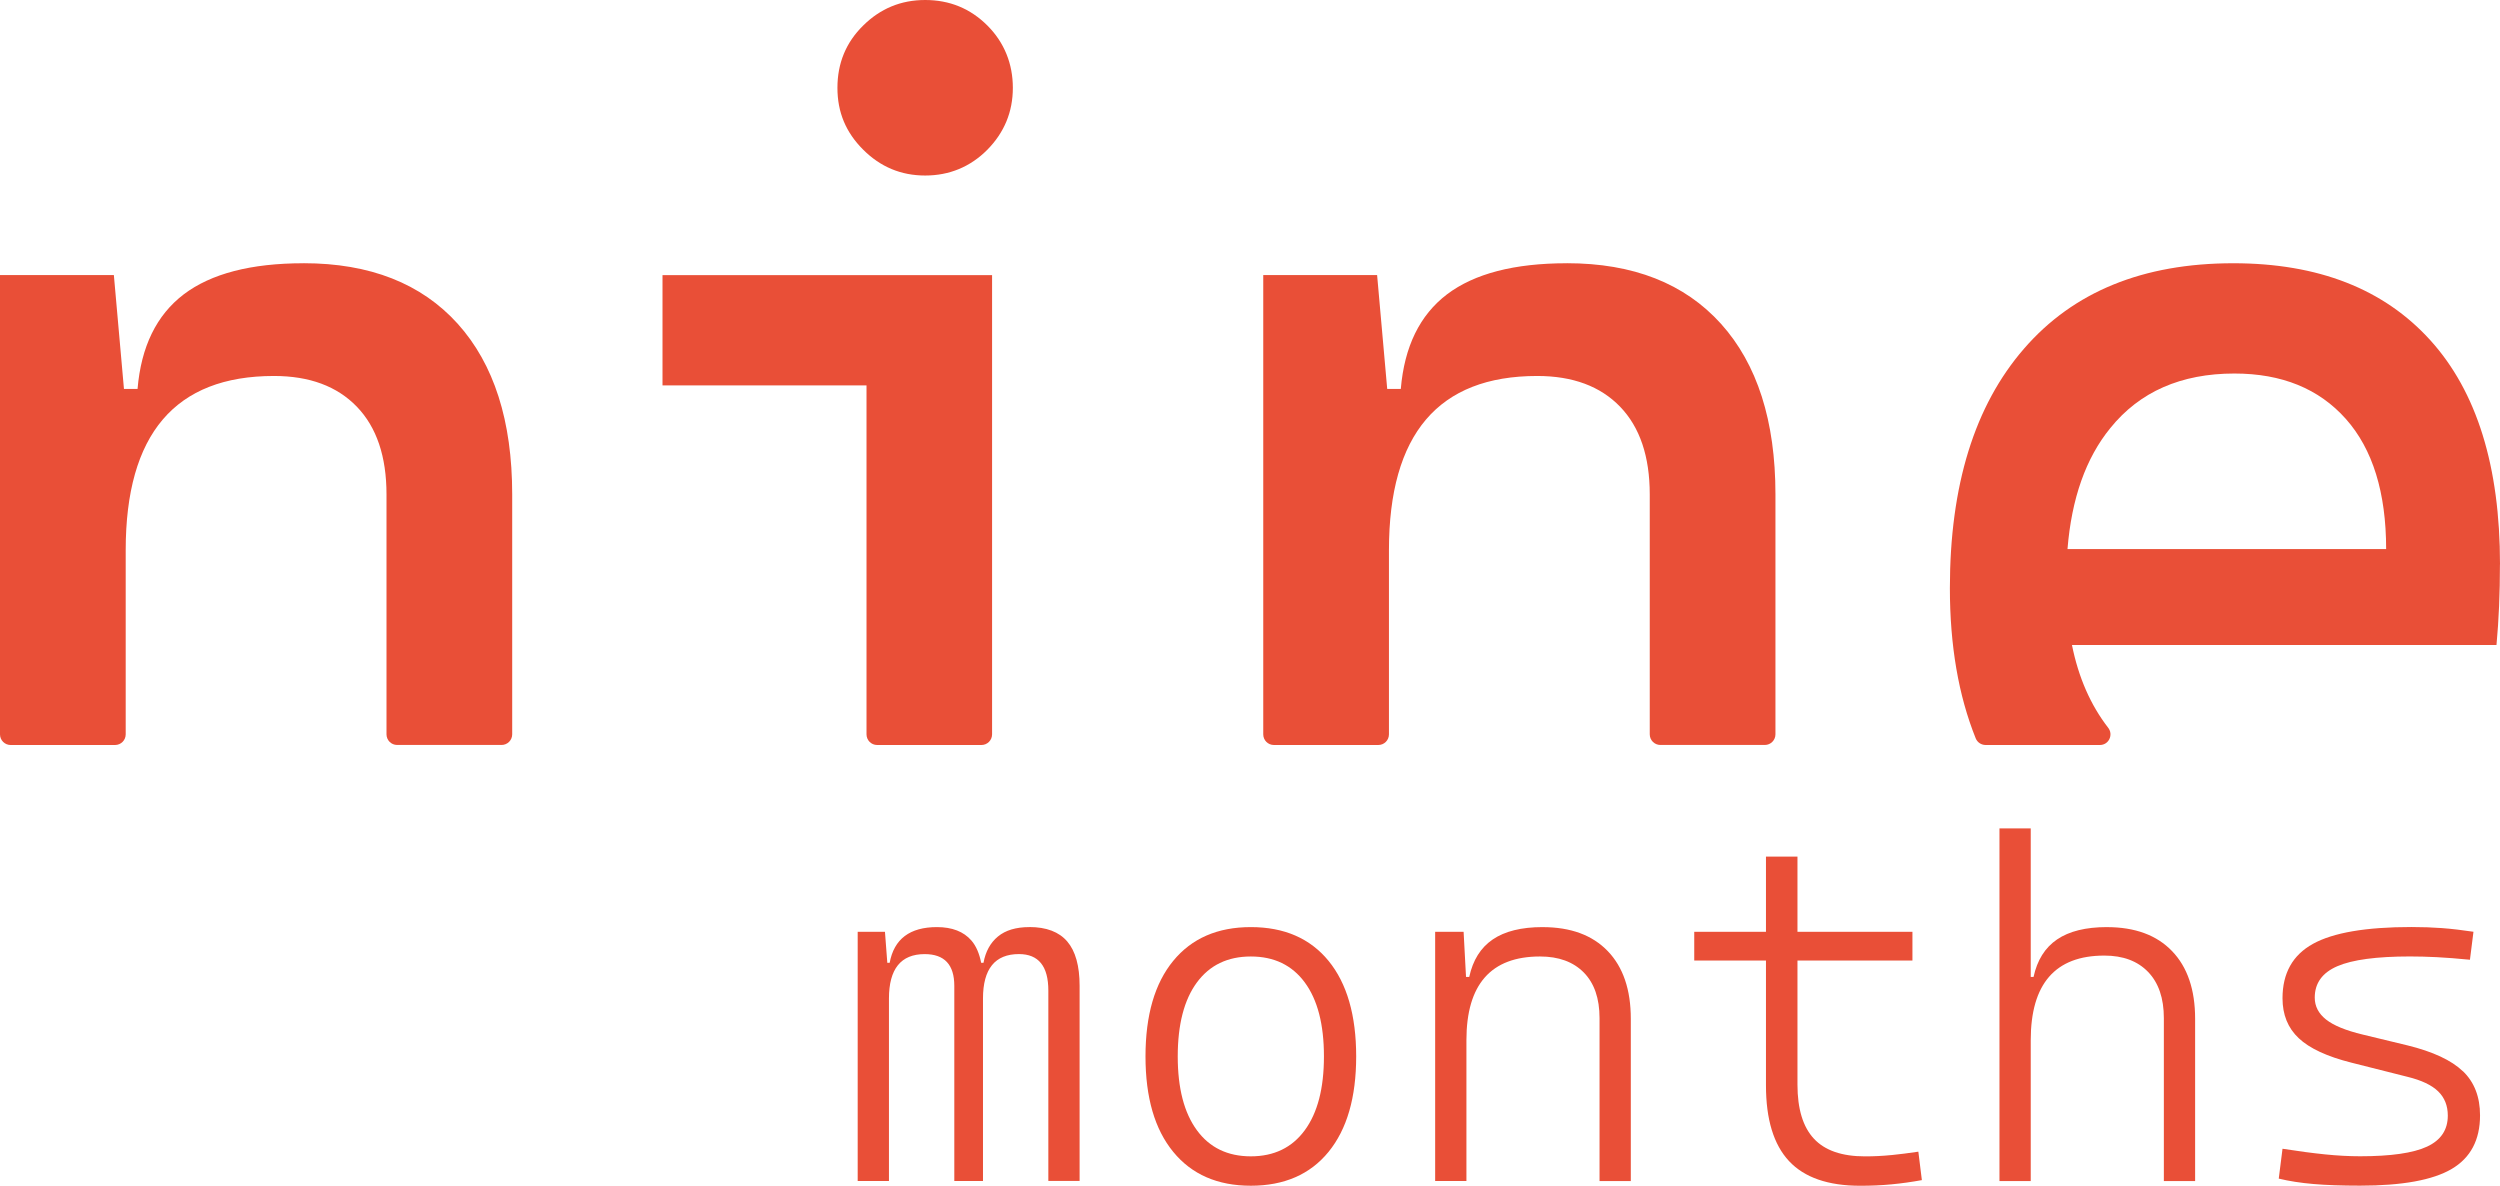
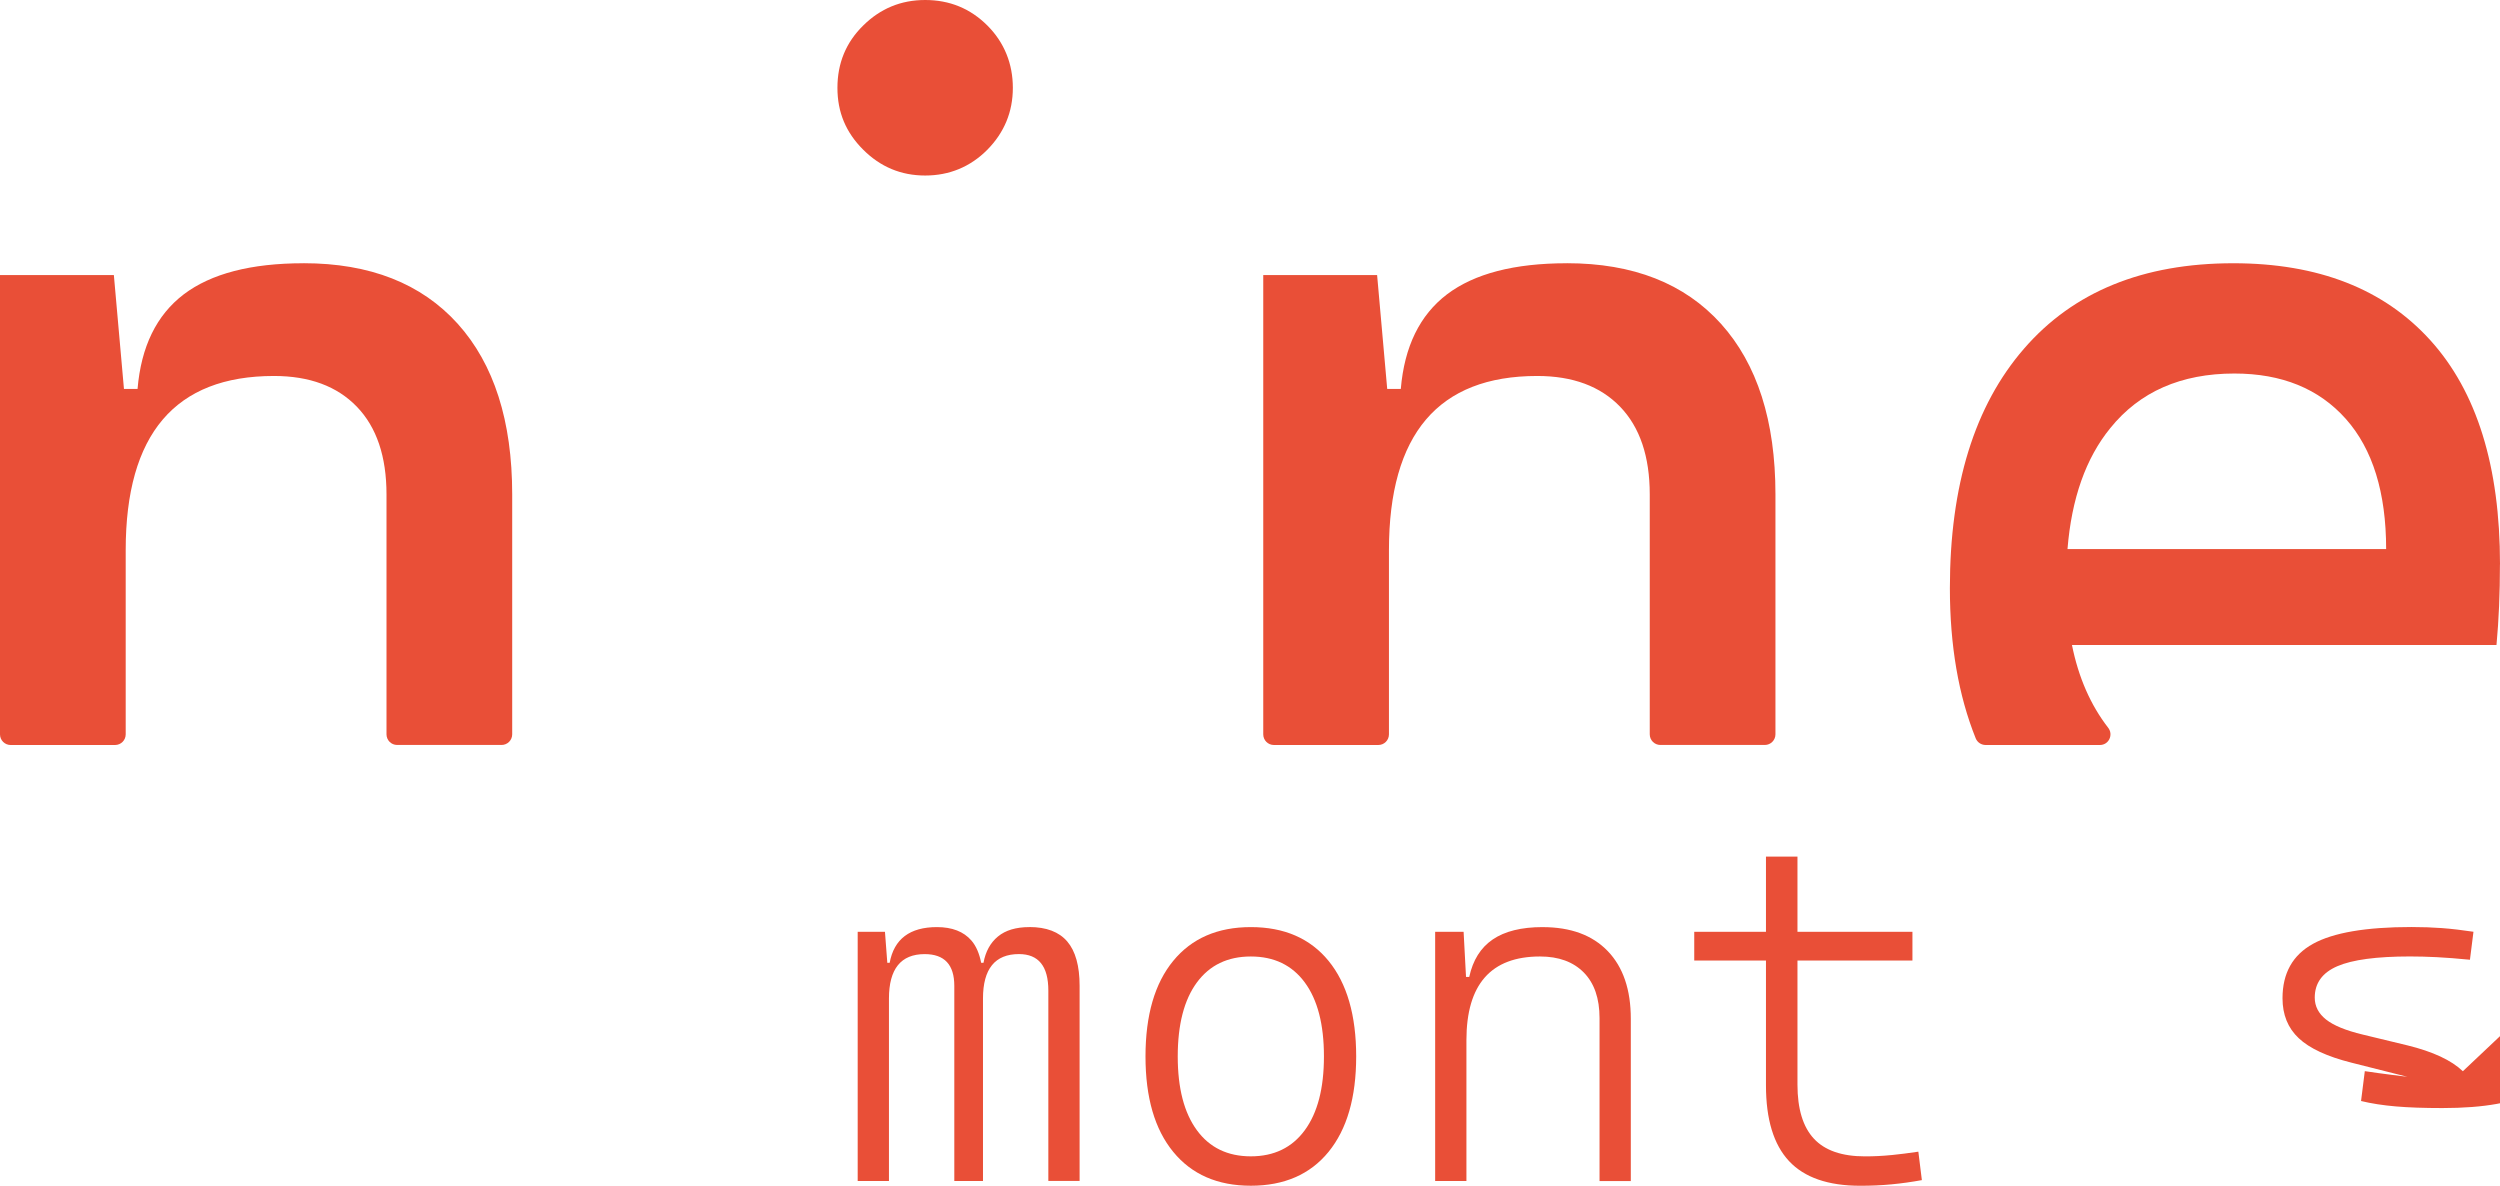
<svg xmlns="http://www.w3.org/2000/svg" id="Calque_2" data-name="Calque 2" viewBox="0 0 745.2 353.44">
  <defs>
    <style>
      .cls-1 {
        fill: #e94f37;
      }
    </style>
  </defs>
  <g id="Calque_1-2" data-name="Calque 1">
    <g>
      <g>
        <path class="cls-1" d="M90.49,78.47c-15.68,0-27.57,3.1-35.71,9.26-8.14,6.2-12.71,15.59-13.78,28.21h-4.05l-3.01-33.94H0v136.9c0,1.75,1.42,3.17,3.17,3.17h31.13c1.75,0,3.17-1.42,3.17-3.17v-54.89c0-34.63,14.73-51.94,44.19-51.94,10.6,0,18.82,3.06,24.72,9.17,5.9,6.12,8.83,14.86,8.83,26.14v71.51c0,1.75,1.42,3.17,3.17,3.17h31.13c1.75,0,3.17-1.42,3.17-3.17v-71.51c0-21.92-5.43-38.85-16.24-50.87-10.85-12.02-26.19-18.05-45.96-18.05Z" />
        <path class="cls-1" d="M275.77,0c-7.19,0-13.35,2.54-18.48,7.62-5.13,5.04-7.67,11.24-7.67,18.56s2.54,13.31,7.67,18.43c5.13,5.13,11.28,7.71,18.48,7.71s13.48-2.58,18.56-7.71c5.04-5.13,7.58-11.28,7.58-18.43s-2.54-13.52-7.58-18.56c-5.08-5.08-11.28-7.62-18.56-7.62Z" />
-         <path class="cls-1" d="M197.47,114.87h60.82v104.03c0,1.75,1.42,3.17,3.17,3.17h31.09c1.75,0,3.17-1.42,3.17-3.17V82.01h-98.24v32.86Z" />
        <path class="cls-1" d="M467.04,78.47c-15.68,0-27.56,3.1-35.71,9.26-8.14,6.2-12.71,15.59-13.78,28.21h-4.05l-3.01-33.94h-33.94v136.9c0,1.75,1.42,3.17,3.17,3.17h31.13c1.75,0,3.17-1.42,3.17-3.17v-54.89c0-34.63,14.73-51.94,44.19-51.94,10.6,0,18.82,3.06,24.72,9.17,5.9,6.12,8.83,14.86,8.83,26.14v71.51c0,1.75,1.42,3.17,3.17,3.17h31.13c1.75,0,3.17-1.42,3.17-3.17v-71.51c0-21.92-5.43-38.85-16.24-50.87-10.85-12.02-26.14-18.05-45.96-18.05Z" />
        <path class="cls-1" d="M745.2,168.23c0-29.2-6.89-51.47-20.76-66.8-13.83-15.29-33.42-22.96-58.75-22.96-26.88,0-47.68,8.49-62.37,25.46-14.73,16.97-22.1,40.74-22.1,71.37,0,17.11,2.57,32.04,7.7,44.79.49,1.21,1.67,1.98,2.97,1.98h34.04c2.65,0,4.1-3.04,2.48-5.13-5.26-6.79-8.86-15.02-10.8-24.67h126.54c.69-7.41,1.03-15.42,1.03-24.03ZM616.28,163.67c1.21-15.07,5.47-27.13,12.75-36.05,8.74-10.85,21.1-16.28,37-16.28,14.13,0,25.2,4.52,33.21,13.52,8.01,9,12.02,21.97,12.02,38.81h-94.97Z" />
      </g>
      <g>
        <path class="cls-1" d="M306.83,276.35c-3.97,0-7.09.93-9.36,2.8-2.27,1.87-3.7,4.49-4.31,7.85h-.69c-.54-2.73-1.48-5-2.92-6.66-2.31-2.66-5.74-3.99-10.27-3.99-8.08,0-12.78,3.55-14.09,10.65h-.7l-.7-9.25h-8.13v74.29h9.32v-54.39c0-8.83,3.55-13.25,10.65-13.25,5.89,0,8.83,3.15,8.83,9.46v58.17h8.55v-54.39c0-8.83,3.57-13.25,10.72-13.25,5.84,0,8.76,3.62,8.76,10.86v56.77h9.32v-58.17c0-5.93-1.23-10.34-3.68-13.21-2.45-2.87-6.23-4.31-11.32-4.31Z" />
        <path class="cls-1" d="M372.85,276.35c-9.91,0-17.62,3.35-23.13,10.06-5.51,6.7-8.27,16.2-8.27,28.49s2.76,21.73,8.27,28.45c5.51,6.73,13.22,10.09,23.13,10.09s17.67-3.36,23.16-10.09c5.49-6.73,8.24-16.21,8.24-28.45s-2.75-21.78-8.24-28.49c-5.49-6.7-13.21-10.06-23.16-10.06ZM388.93,336.9c-3.81,5.19-9.17,7.78-16.08,7.78s-12.28-2.59-16.08-7.78c-3.81-5.19-5.71-12.52-5.71-22.01s1.9-16.88,5.71-22.04c3.81-5.16,9.17-7.74,16.08-7.74s12.28,2.58,16.08,7.74c3.81,5.16,5.71,12.51,5.71,22.04s-1.9,16.82-5.71,22.01Z" />
        <path class="cls-1" d="M459.82,276.35c-6.31,0-11.26,1.23-14.86,3.68-3.6,2.45-5.93,6.18-7.01,11.18h-.96l-.72-13.46h-8.48v74.29h9.32v-41.98c0-16.63,7.31-24.95,21.94-24.95,5.56,0,9.9,1.59,13.04,4.77,3.13,3.18,4.7,7.71,4.7,13.6v48.57h9.32v-48.36c0-8.69-2.29-15.42-6.87-20.18-4.58-4.77-11.05-7.15-19.41-7.15Z" />
        <path class="cls-1" d="M563.79,344.3c-2.55.26-5.17.39-7.88.39-6.87,0-11.94-1.75-15.21-5.26-3.27-3.5-4.91-8.88-4.91-16.12v-37h34.27v-8.55h-34.27v-22.43h-9.39v22.43h-21.38v8.55h21.38v37.21c0,10.14,2.29,17.66,6.87,22.57,4.58,4.91,11.66,7.36,21.24,7.36,3.27,0,6.38-.14,9.32-.42,2.94-.28,5.96-.7,9.04-1.26l-1.05-8.48c-2.8.42-5.48.76-8.02,1.02Z" />
-         <path class="cls-1" d="M628.03,276.35c-6.31,0-11.26,1.23-14.86,3.68-3.6,2.45-5.93,6.18-7.01,11.18h-.84v-44.29h-9.32v105.13h9.32v-41.98c0-16.82,7.31-25.23,21.94-25.23,5.56,0,9.91,1.62,13.04,4.87,3.13,3.25,4.7,7.84,4.7,13.77v48.57h9.32v-48.36c0-8.69-2.29-15.42-6.87-20.18-4.58-4.77-11.05-7.15-19.41-7.15Z" />
-         <path class="cls-1" d="M734.13,319.31c-3.41-3.27-8.92-5.84-16.54-7.71l-13.32-3.22c-5.05-1.21-8.69-2.71-10.93-4.49-2.24-1.78-3.36-3.95-3.36-6.52,0-4.3,2.24-7.42,6.73-9.36,4.49-1.94,11.7-2.91,21.66-2.91,2.48,0,5.13.07,7.95.21,2.83.14,6.13.4,9.92.77l1.05-8.34c-3.41-.51-6.53-.88-9.36-1.09s-5.88-.32-9.15-.32c-13.5,0-23.28,1.67-29.33,5.01-6.05,3.34-9.08,8.75-9.08,16.22,0,4.91,1.61,8.88,4.84,11.91,3.22,3.04,8.46,5.47,15.7,7.29l16.68,4.21c4.21,1.03,7.27,2.48,9.18,4.35,1.92,1.87,2.87,4.28,2.87,7.22,0,4.25-2.07,7.34-6.2,9.25-4.14,1.92-10.78,2.87-19.94,2.87-3.32,0-6.8-.19-10.44-.56s-7.87-.93-12.69-1.68l-1.12,8.9c3.08.75,6.53,1.28,10.34,1.61,3.81.33,8.45.49,13.91.49,12.57,0,21.67-1.66,27.3-4.98,5.63-3.32,8.45-8.64,8.45-15.98,0-5.51-1.71-9.91-5.12-13.18Z" />
+         <path class="cls-1" d="M734.13,319.31c-3.41-3.27-8.92-5.84-16.54-7.71l-13.32-3.22c-5.05-1.21-8.69-2.71-10.93-4.49-2.24-1.78-3.36-3.95-3.36-6.52,0-4.3,2.24-7.42,6.73-9.36,4.49-1.94,11.7-2.91,21.66-2.91,2.48,0,5.13.07,7.95.21,2.83.14,6.13.4,9.92.77l1.05-8.34c-3.41-.51-6.53-.88-9.36-1.09s-5.88-.32-9.15-.32c-13.5,0-23.28,1.67-29.33,5.01-6.05,3.34-9.08,8.75-9.08,16.22,0,4.91,1.61,8.88,4.84,11.91,3.22,3.04,8.46,5.47,15.7,7.29l16.68,4.21s-7.87-.93-12.69-1.68l-1.12,8.9c3.08.75,6.53,1.28,10.34,1.61,3.81.33,8.45.49,13.91.49,12.57,0,21.67-1.66,27.3-4.98,5.63-3.32,8.45-8.64,8.45-15.98,0-5.51-1.71-9.91-5.12-13.18Z" />
      </g>
    </g>
  </g>
</svg>